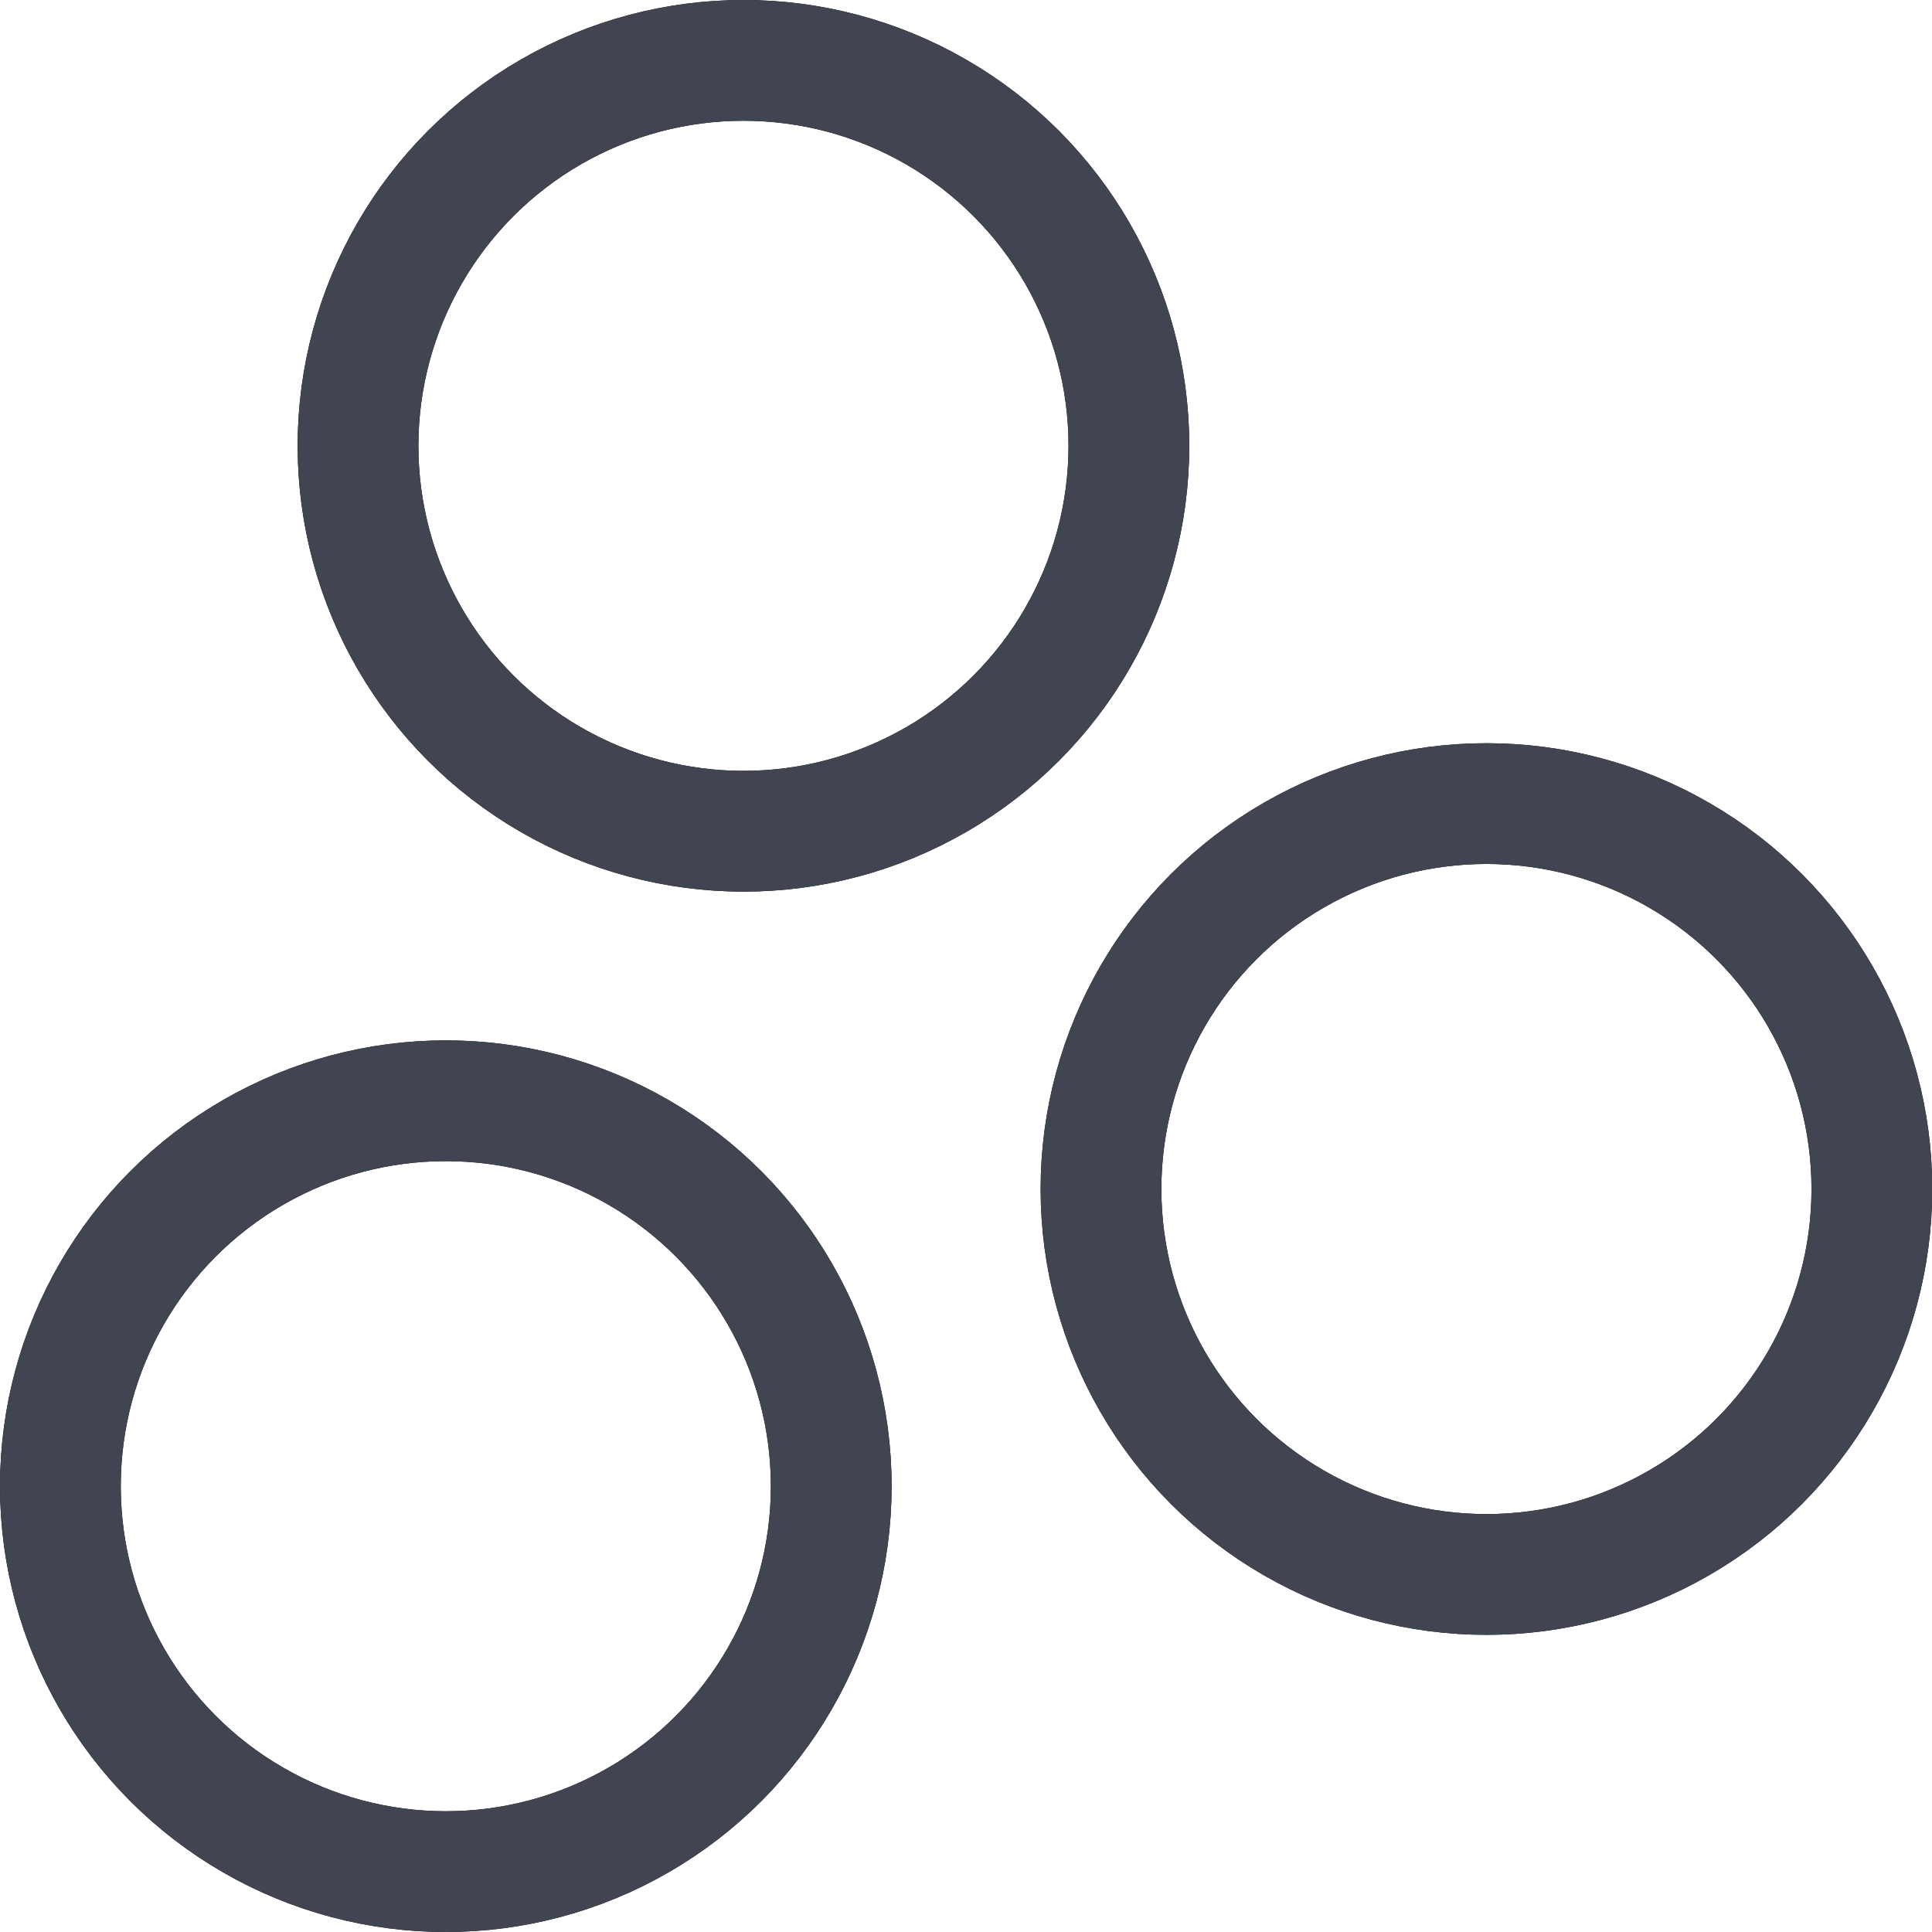
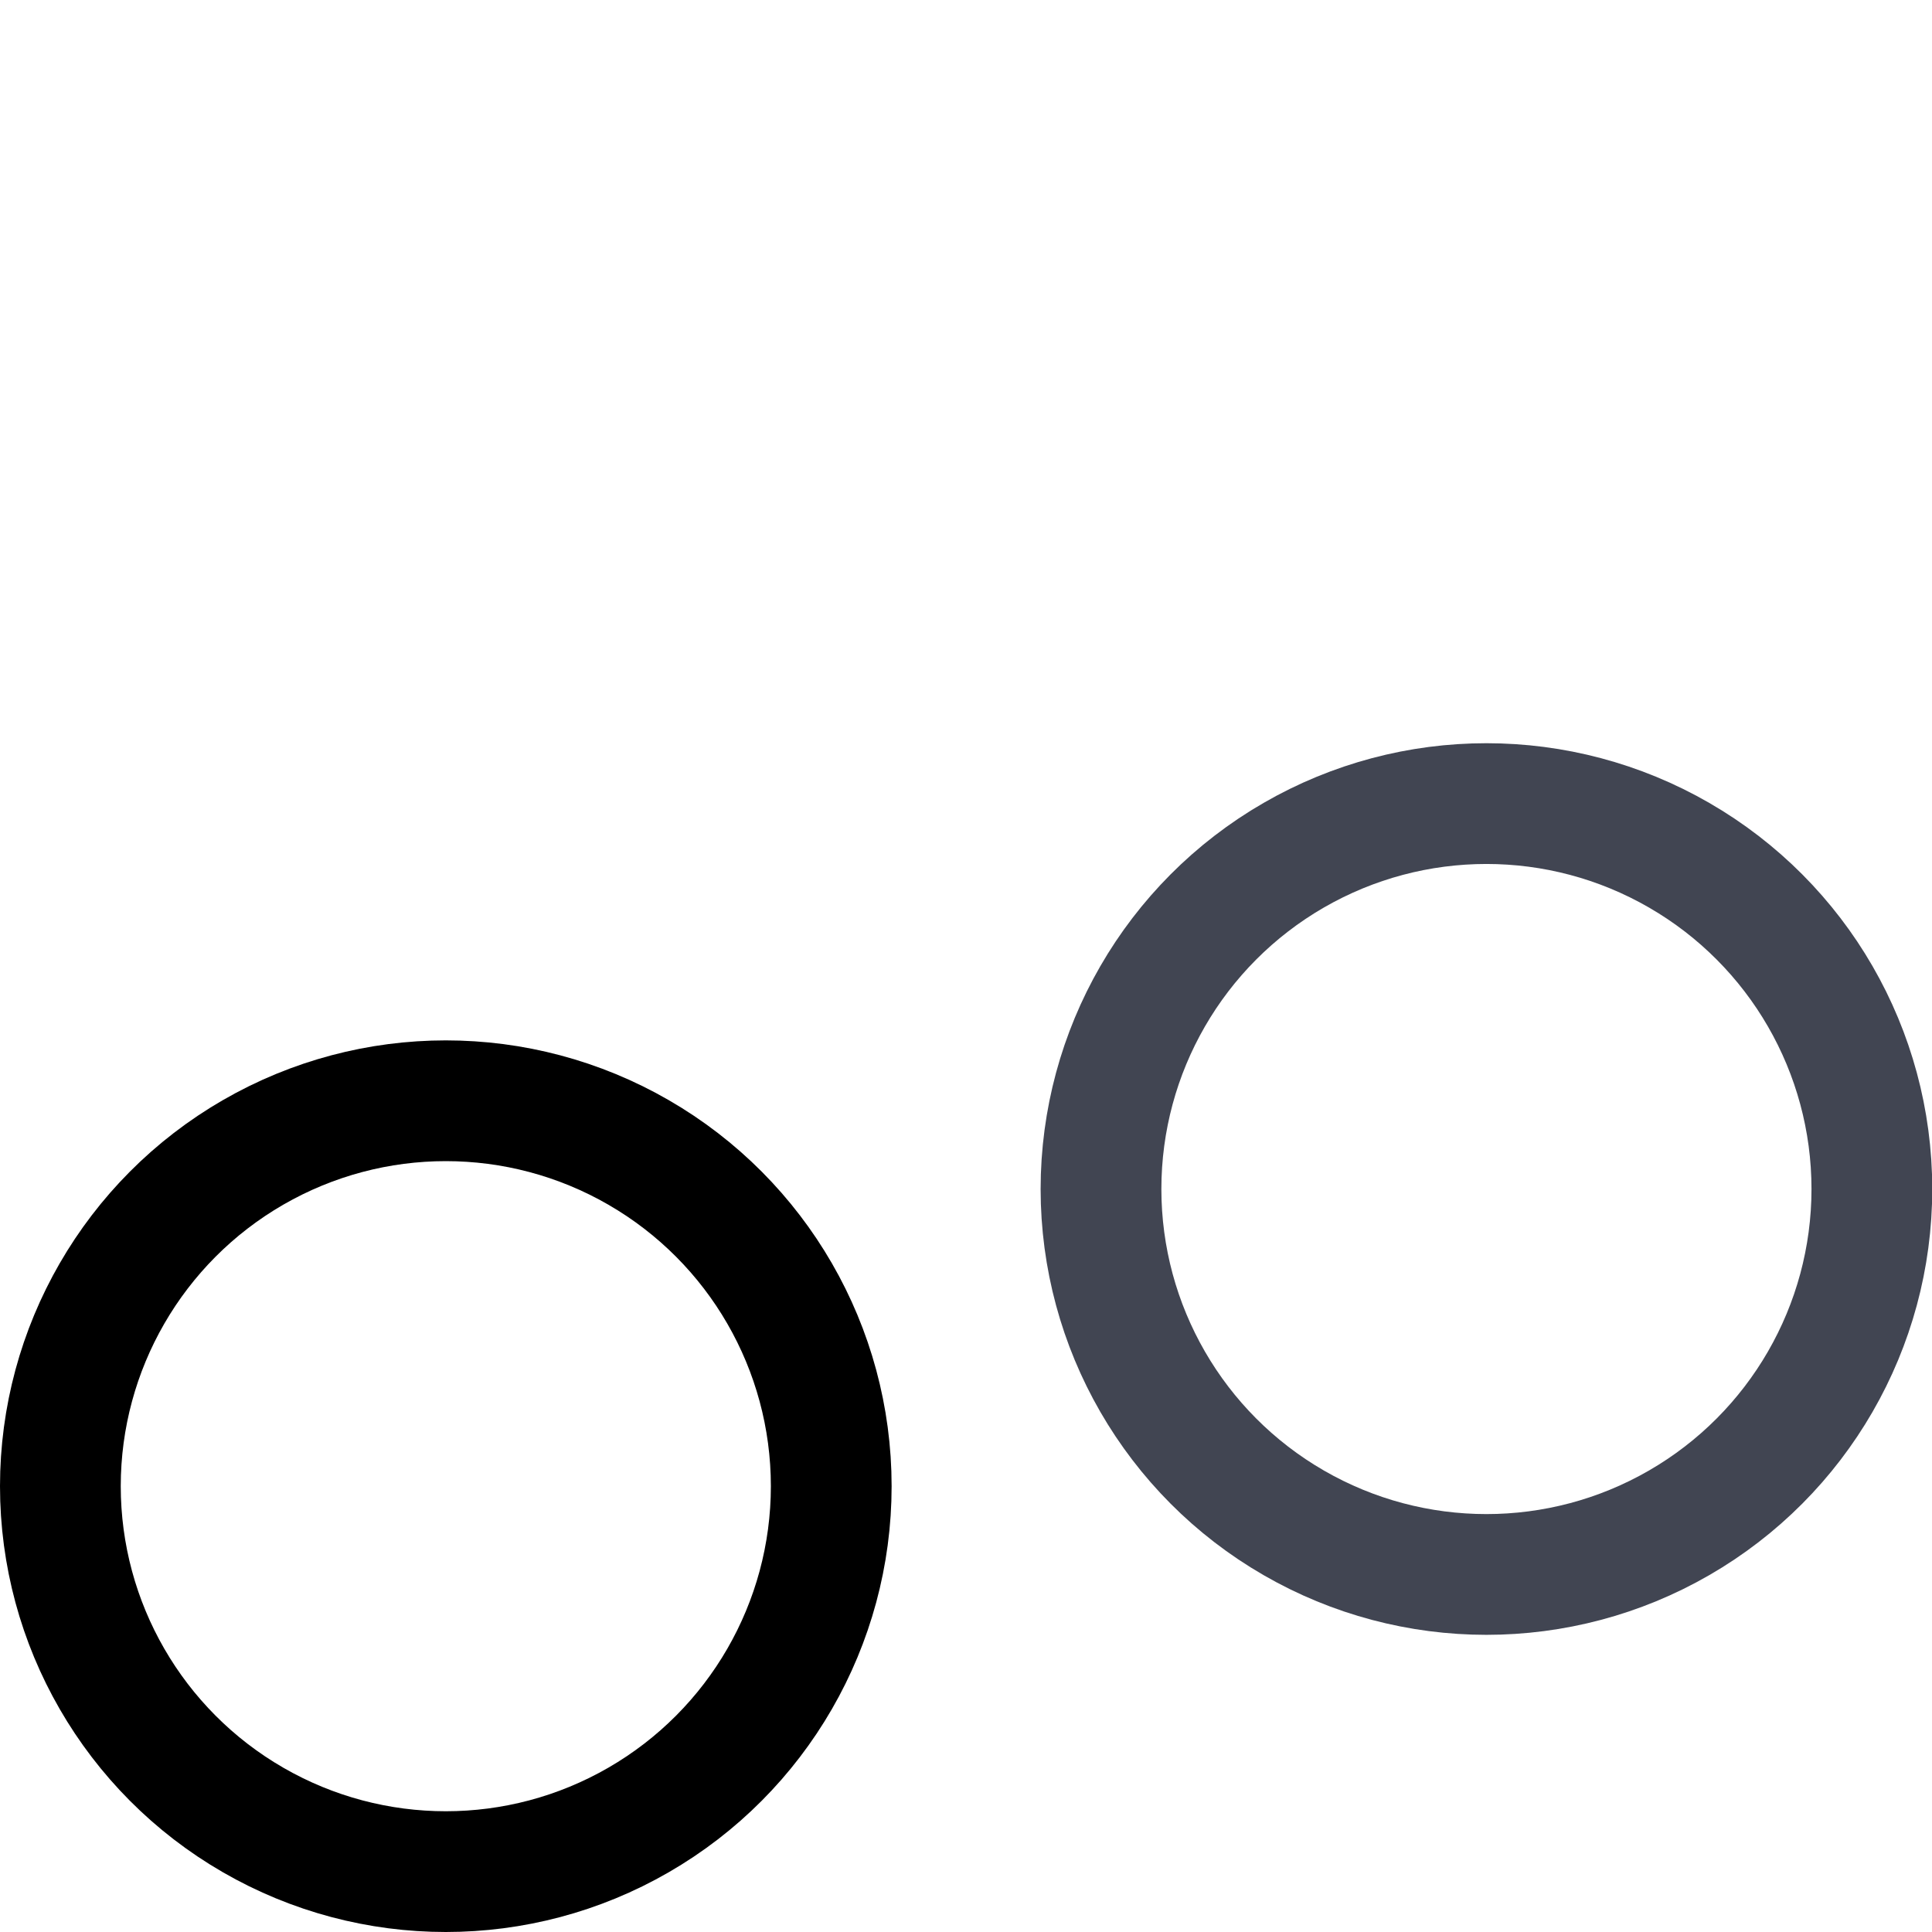
<svg xmlns="http://www.w3.org/2000/svg" width="16" height="16" viewBox="0 0 16 16" fill="none">
-   <circle cx="6.157" cy="3.692" r="3.192" stroke="black" />
-   <circle cx="6.157" cy="3.692" r="3.192" stroke="#414552" />
-   <circle cx="12.31" cy="9.847" r="3.192" stroke="black" />
  <circle cx="12.31" cy="9.847" r="3.192" stroke="#414552" />
  <circle cx="3.692" cy="12.308" r="3.192" stroke="black" />
-   <circle cx="3.692" cy="12.308" r="3.192" stroke="#414552" />
</svg>